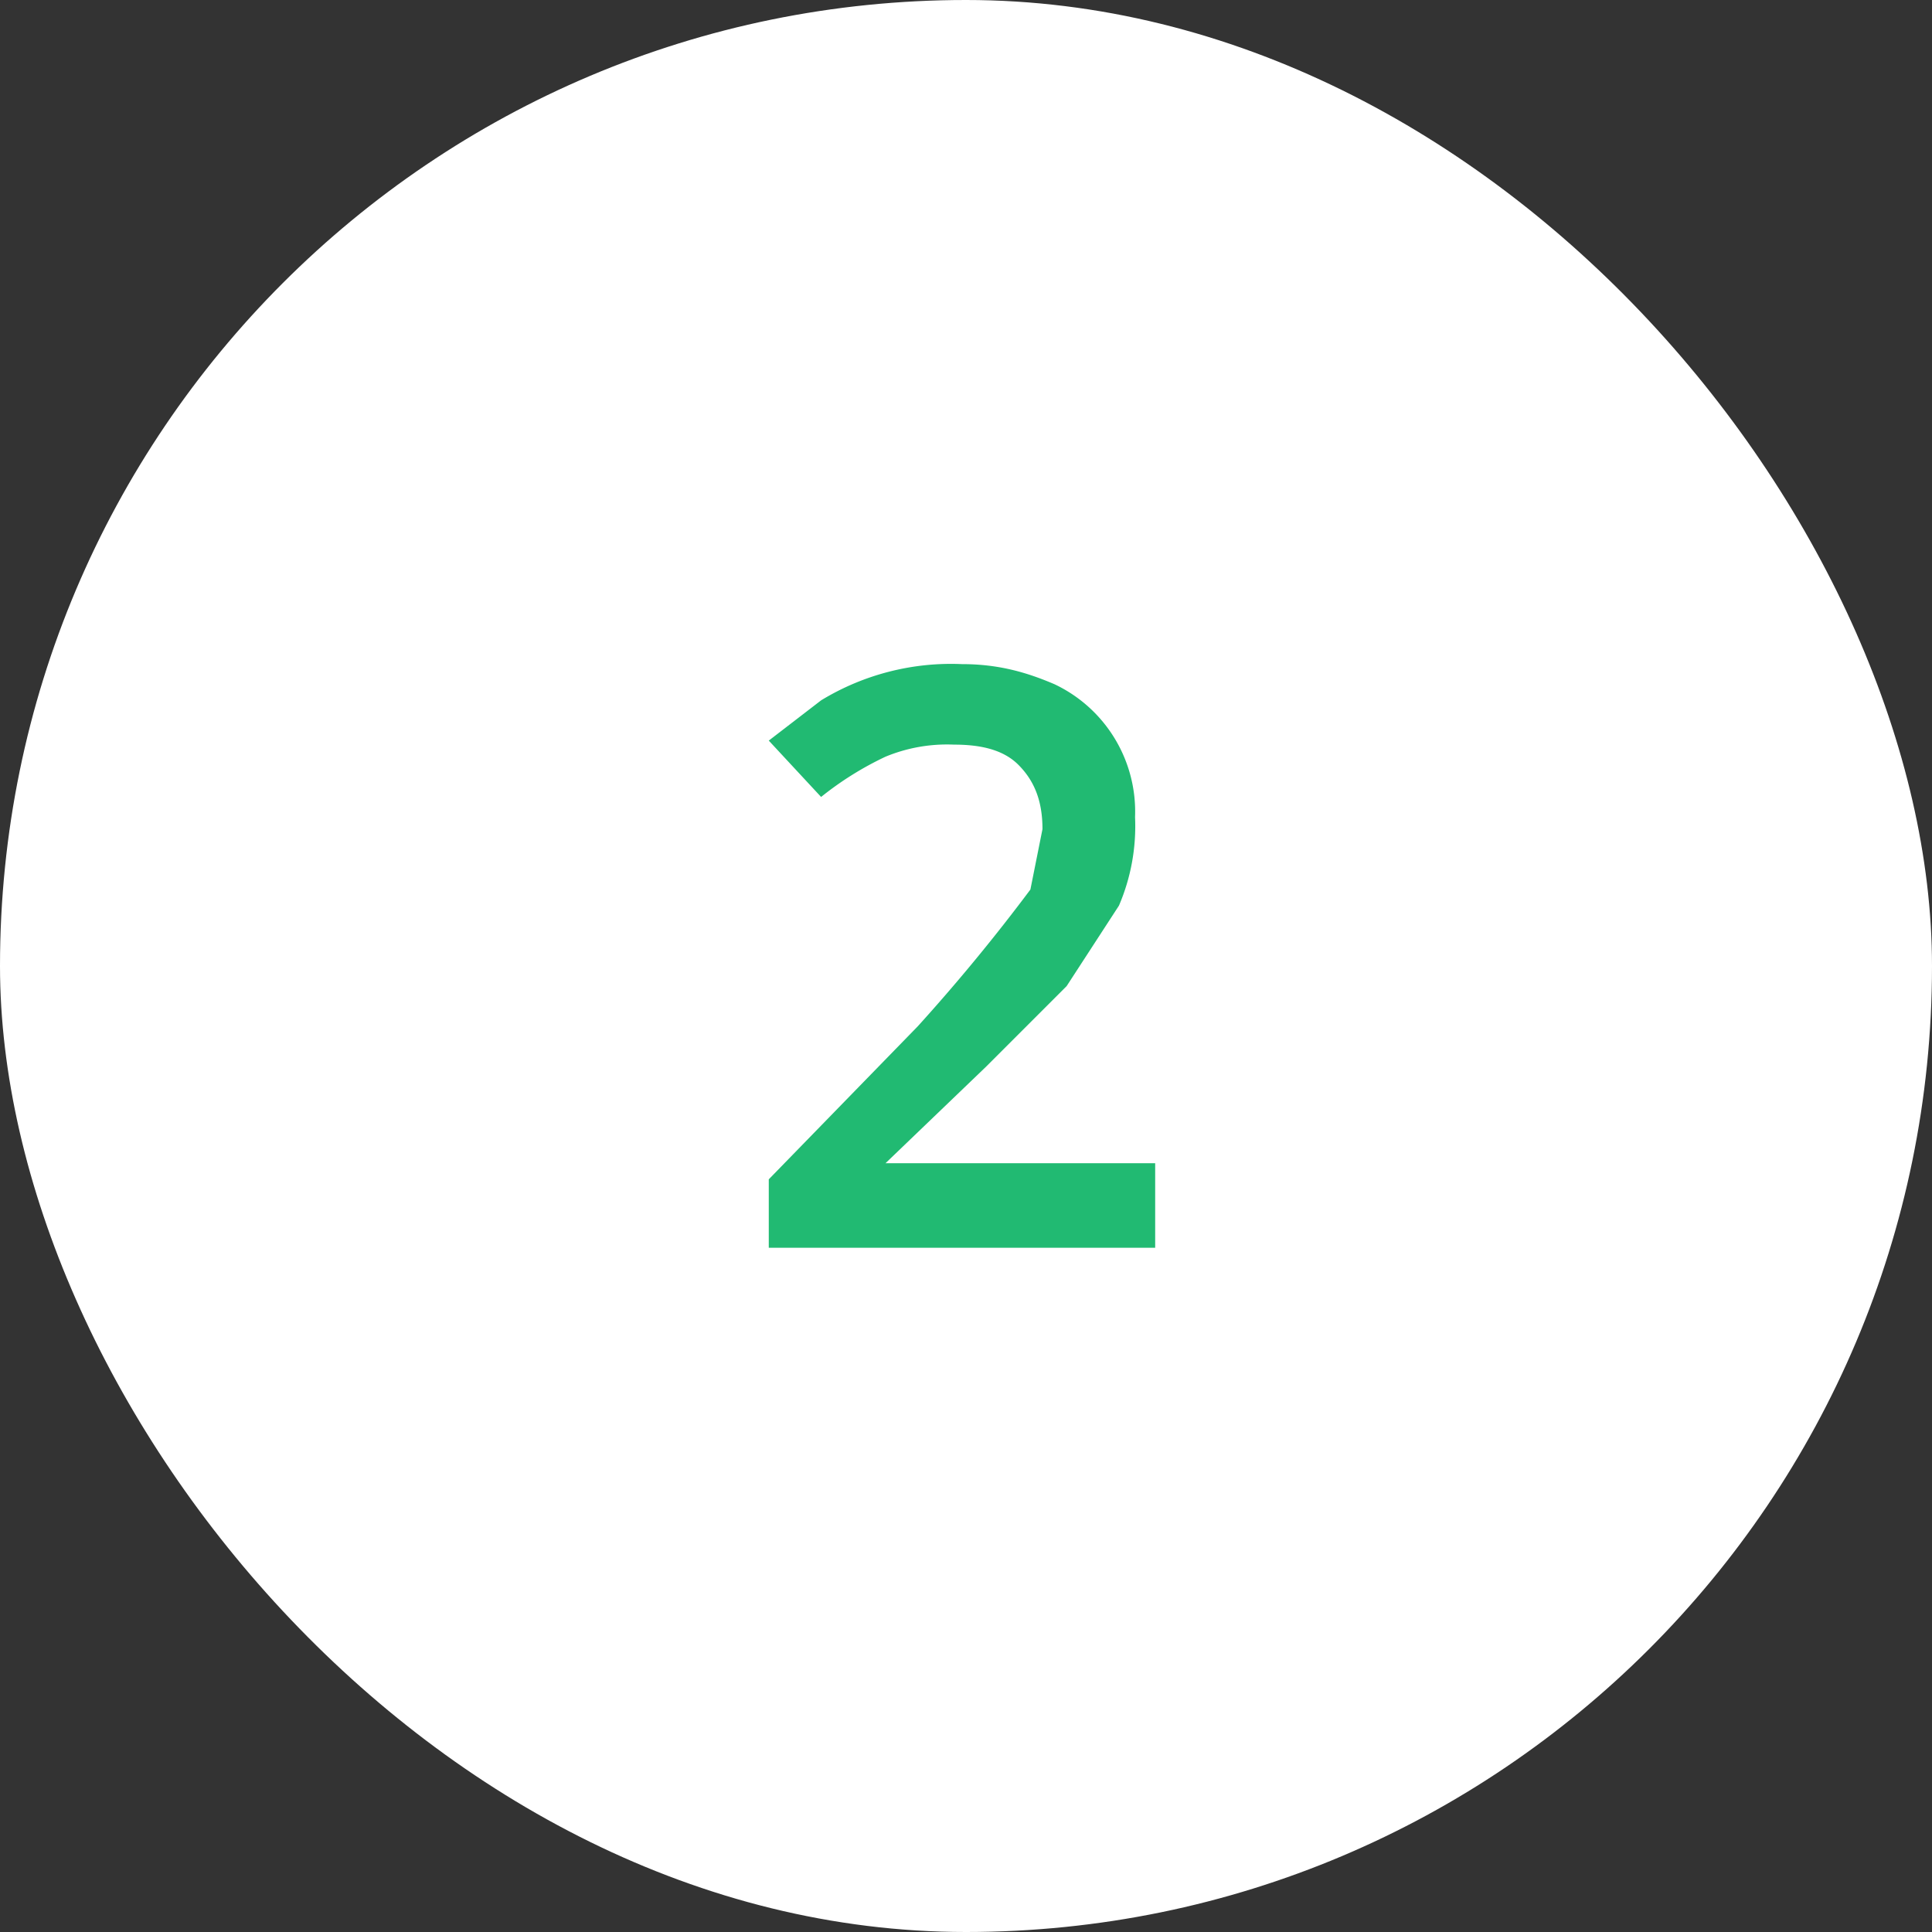
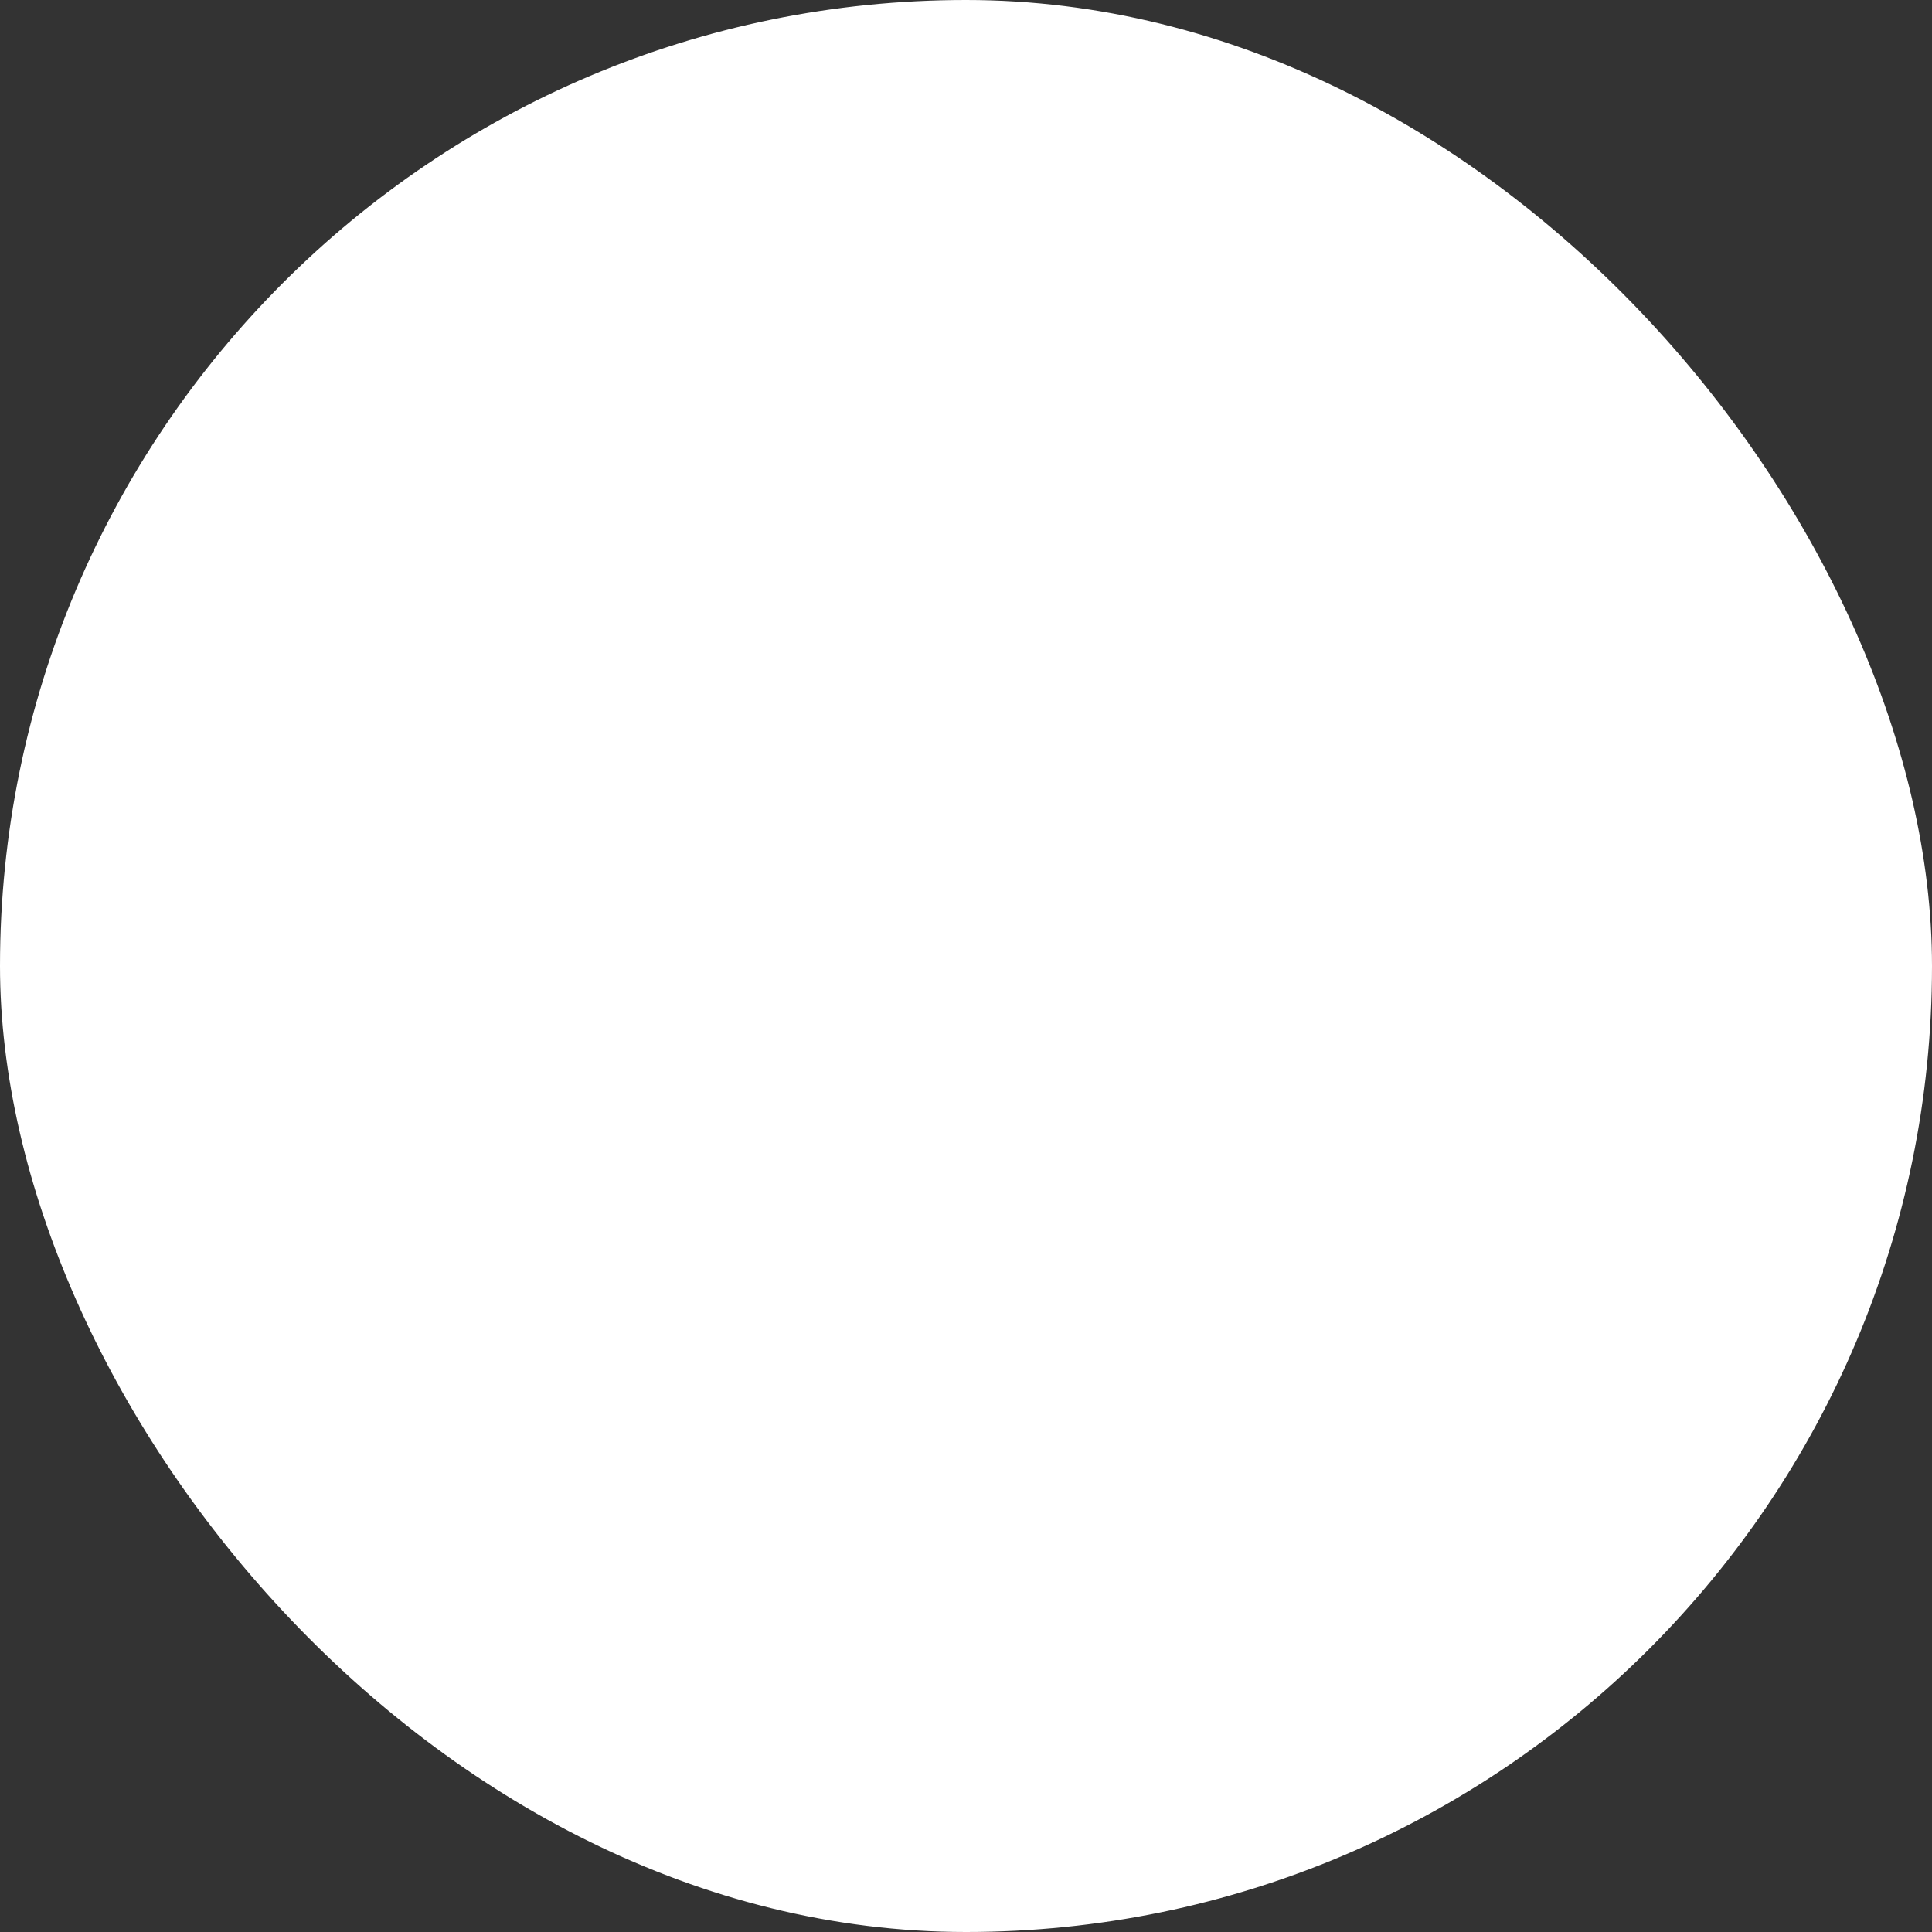
<svg xmlns="http://www.w3.org/2000/svg" width="48" height="48" fill="none">
  <rect width="100%" height="100%" fill="#333333" stroke="none" />
  <rect width="48" height="48" rx="24" fill="#fff" />
-   <path d="M28.7 31h-9.6v-1.7l3.7-3.8a46.8 46.8 0 0 0 2.8-3.4l.3-1.5c0-.7-.2-1.2-.6-1.6-.4-.4-1-.5-1.6-.5a4 4 0 0 0-1.7.3 8 8 0 0 0-1.6 1l-1.3-1.4 1.3-1a6.2 6.2 0 0 1 3.5-.9c.9 0 1.6.2 2.3.5a3.5 3.5 0 0 1 2 3.3 5 5 0 0 1-.4 2.2l-1.3 2-2 2-2.5 2.4h6.7V31Z" fill="#21BA72" />
</svg>